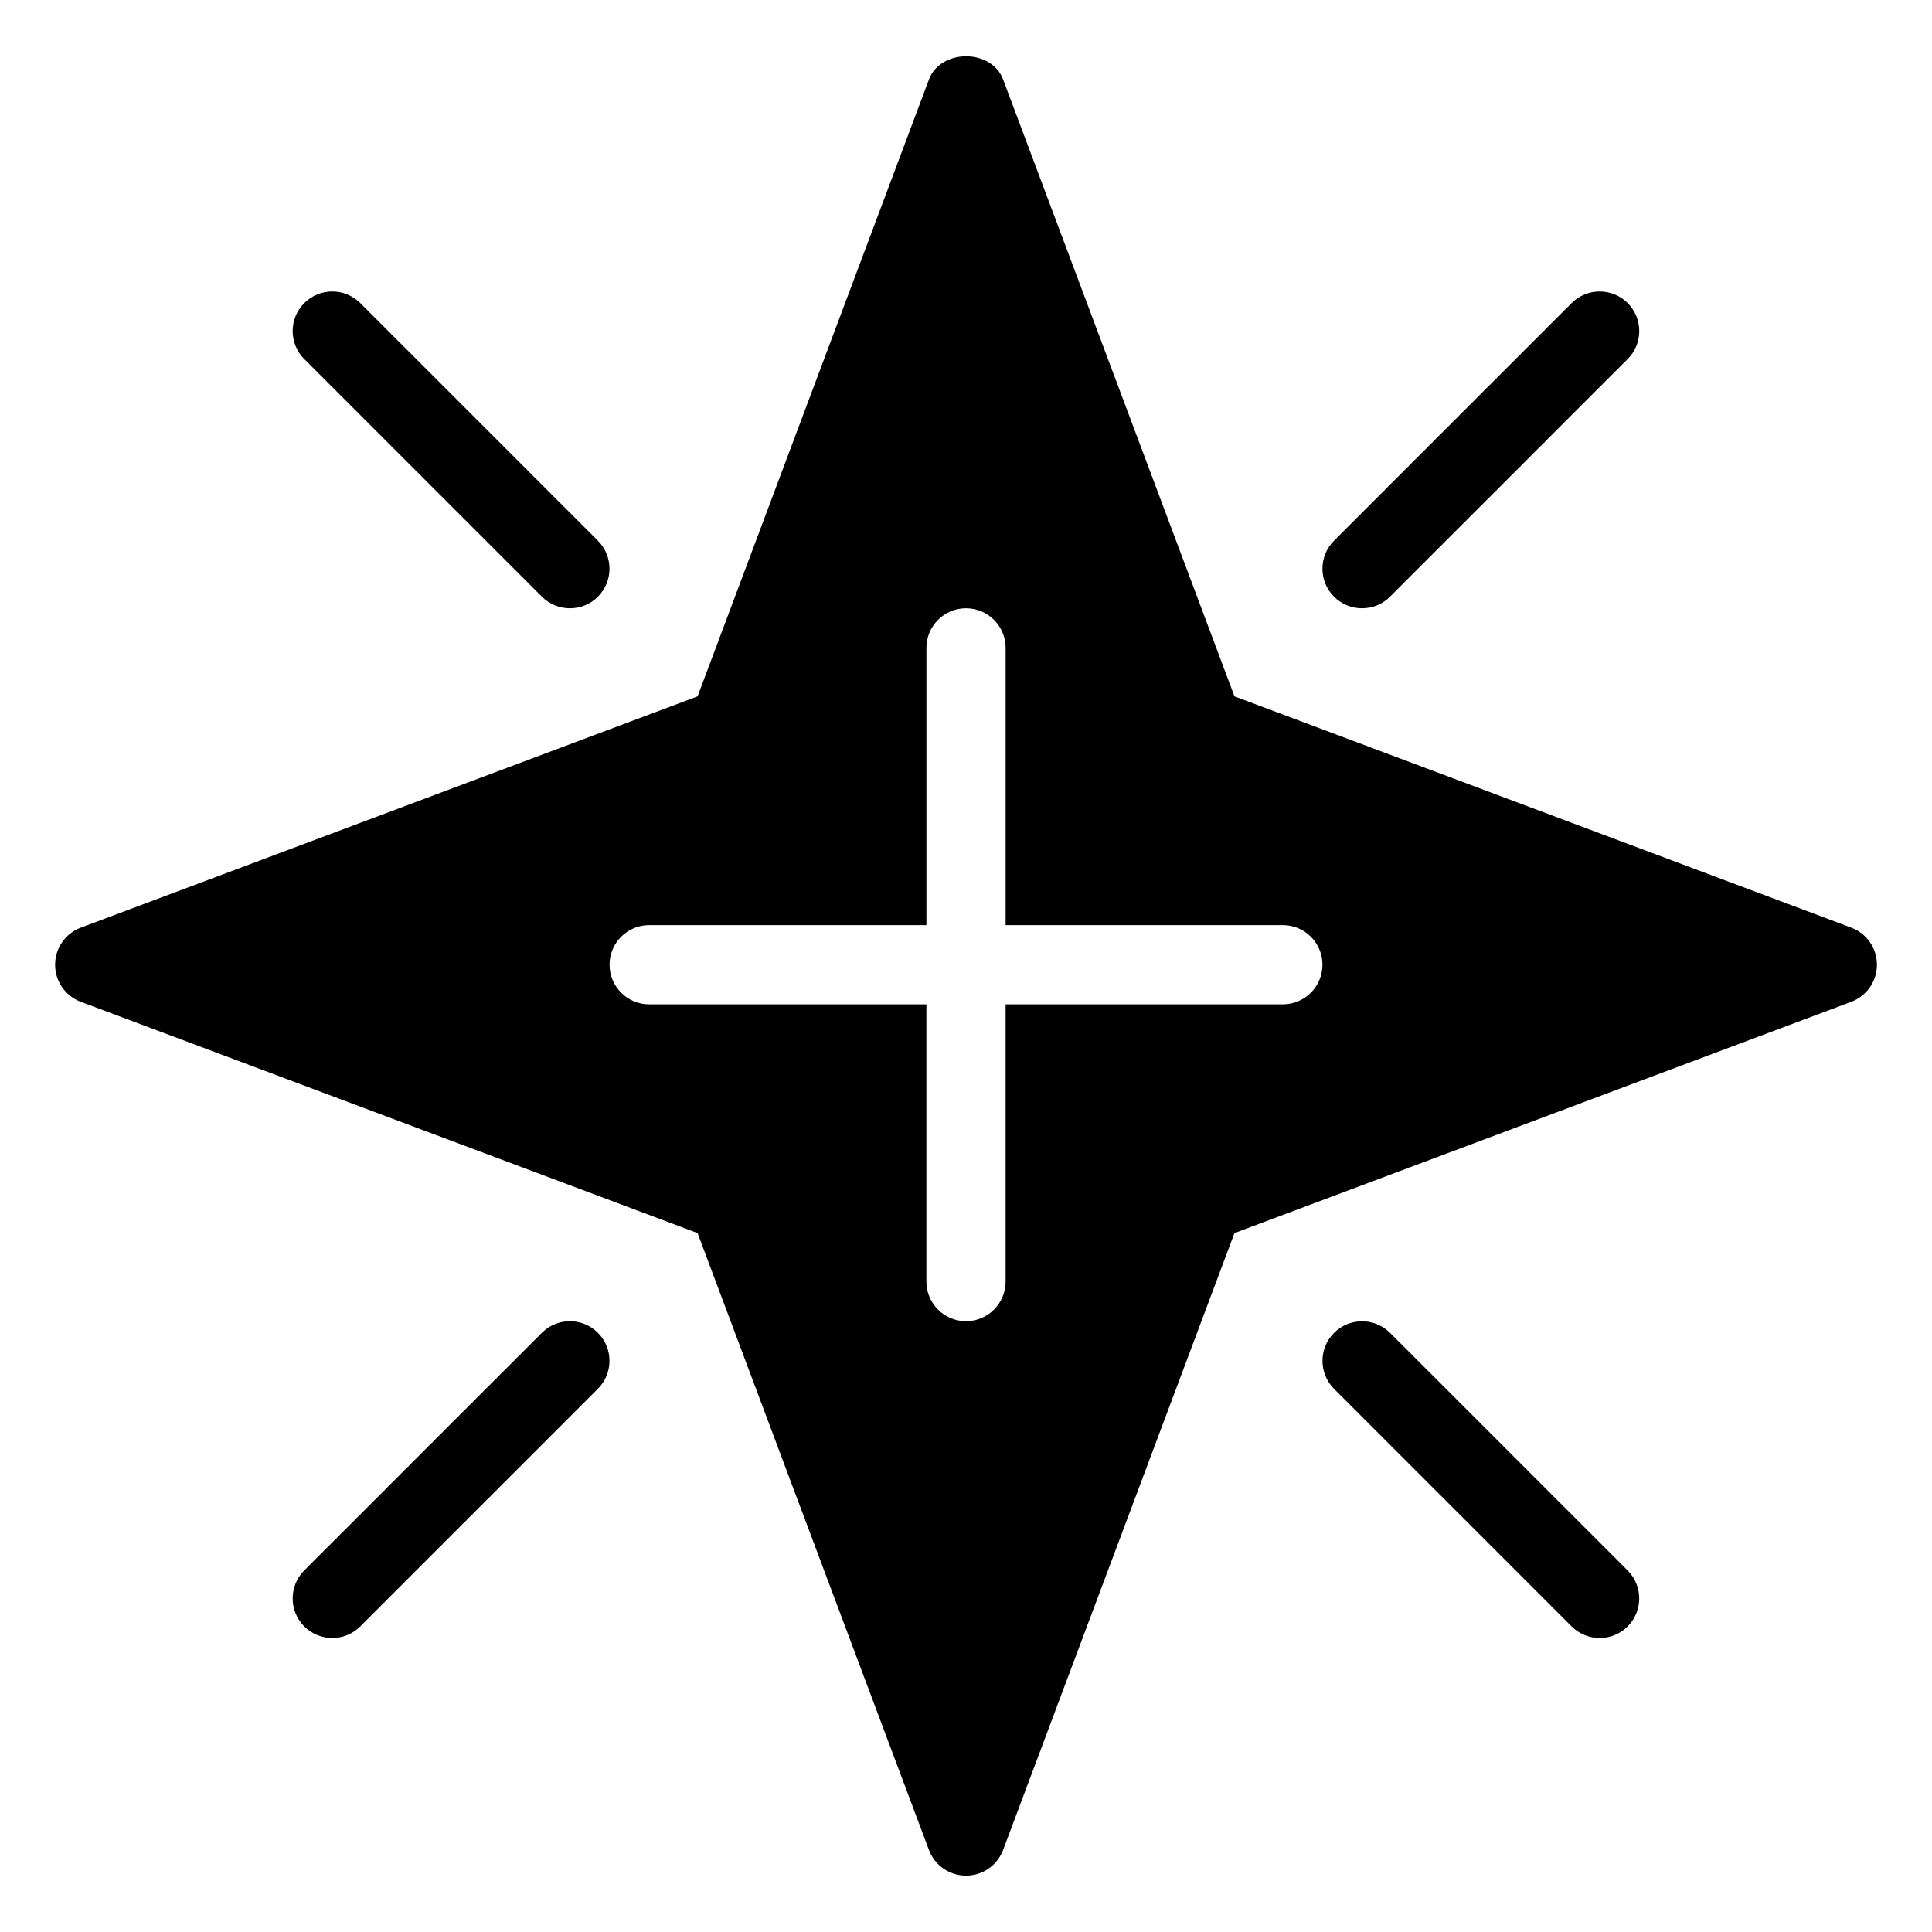
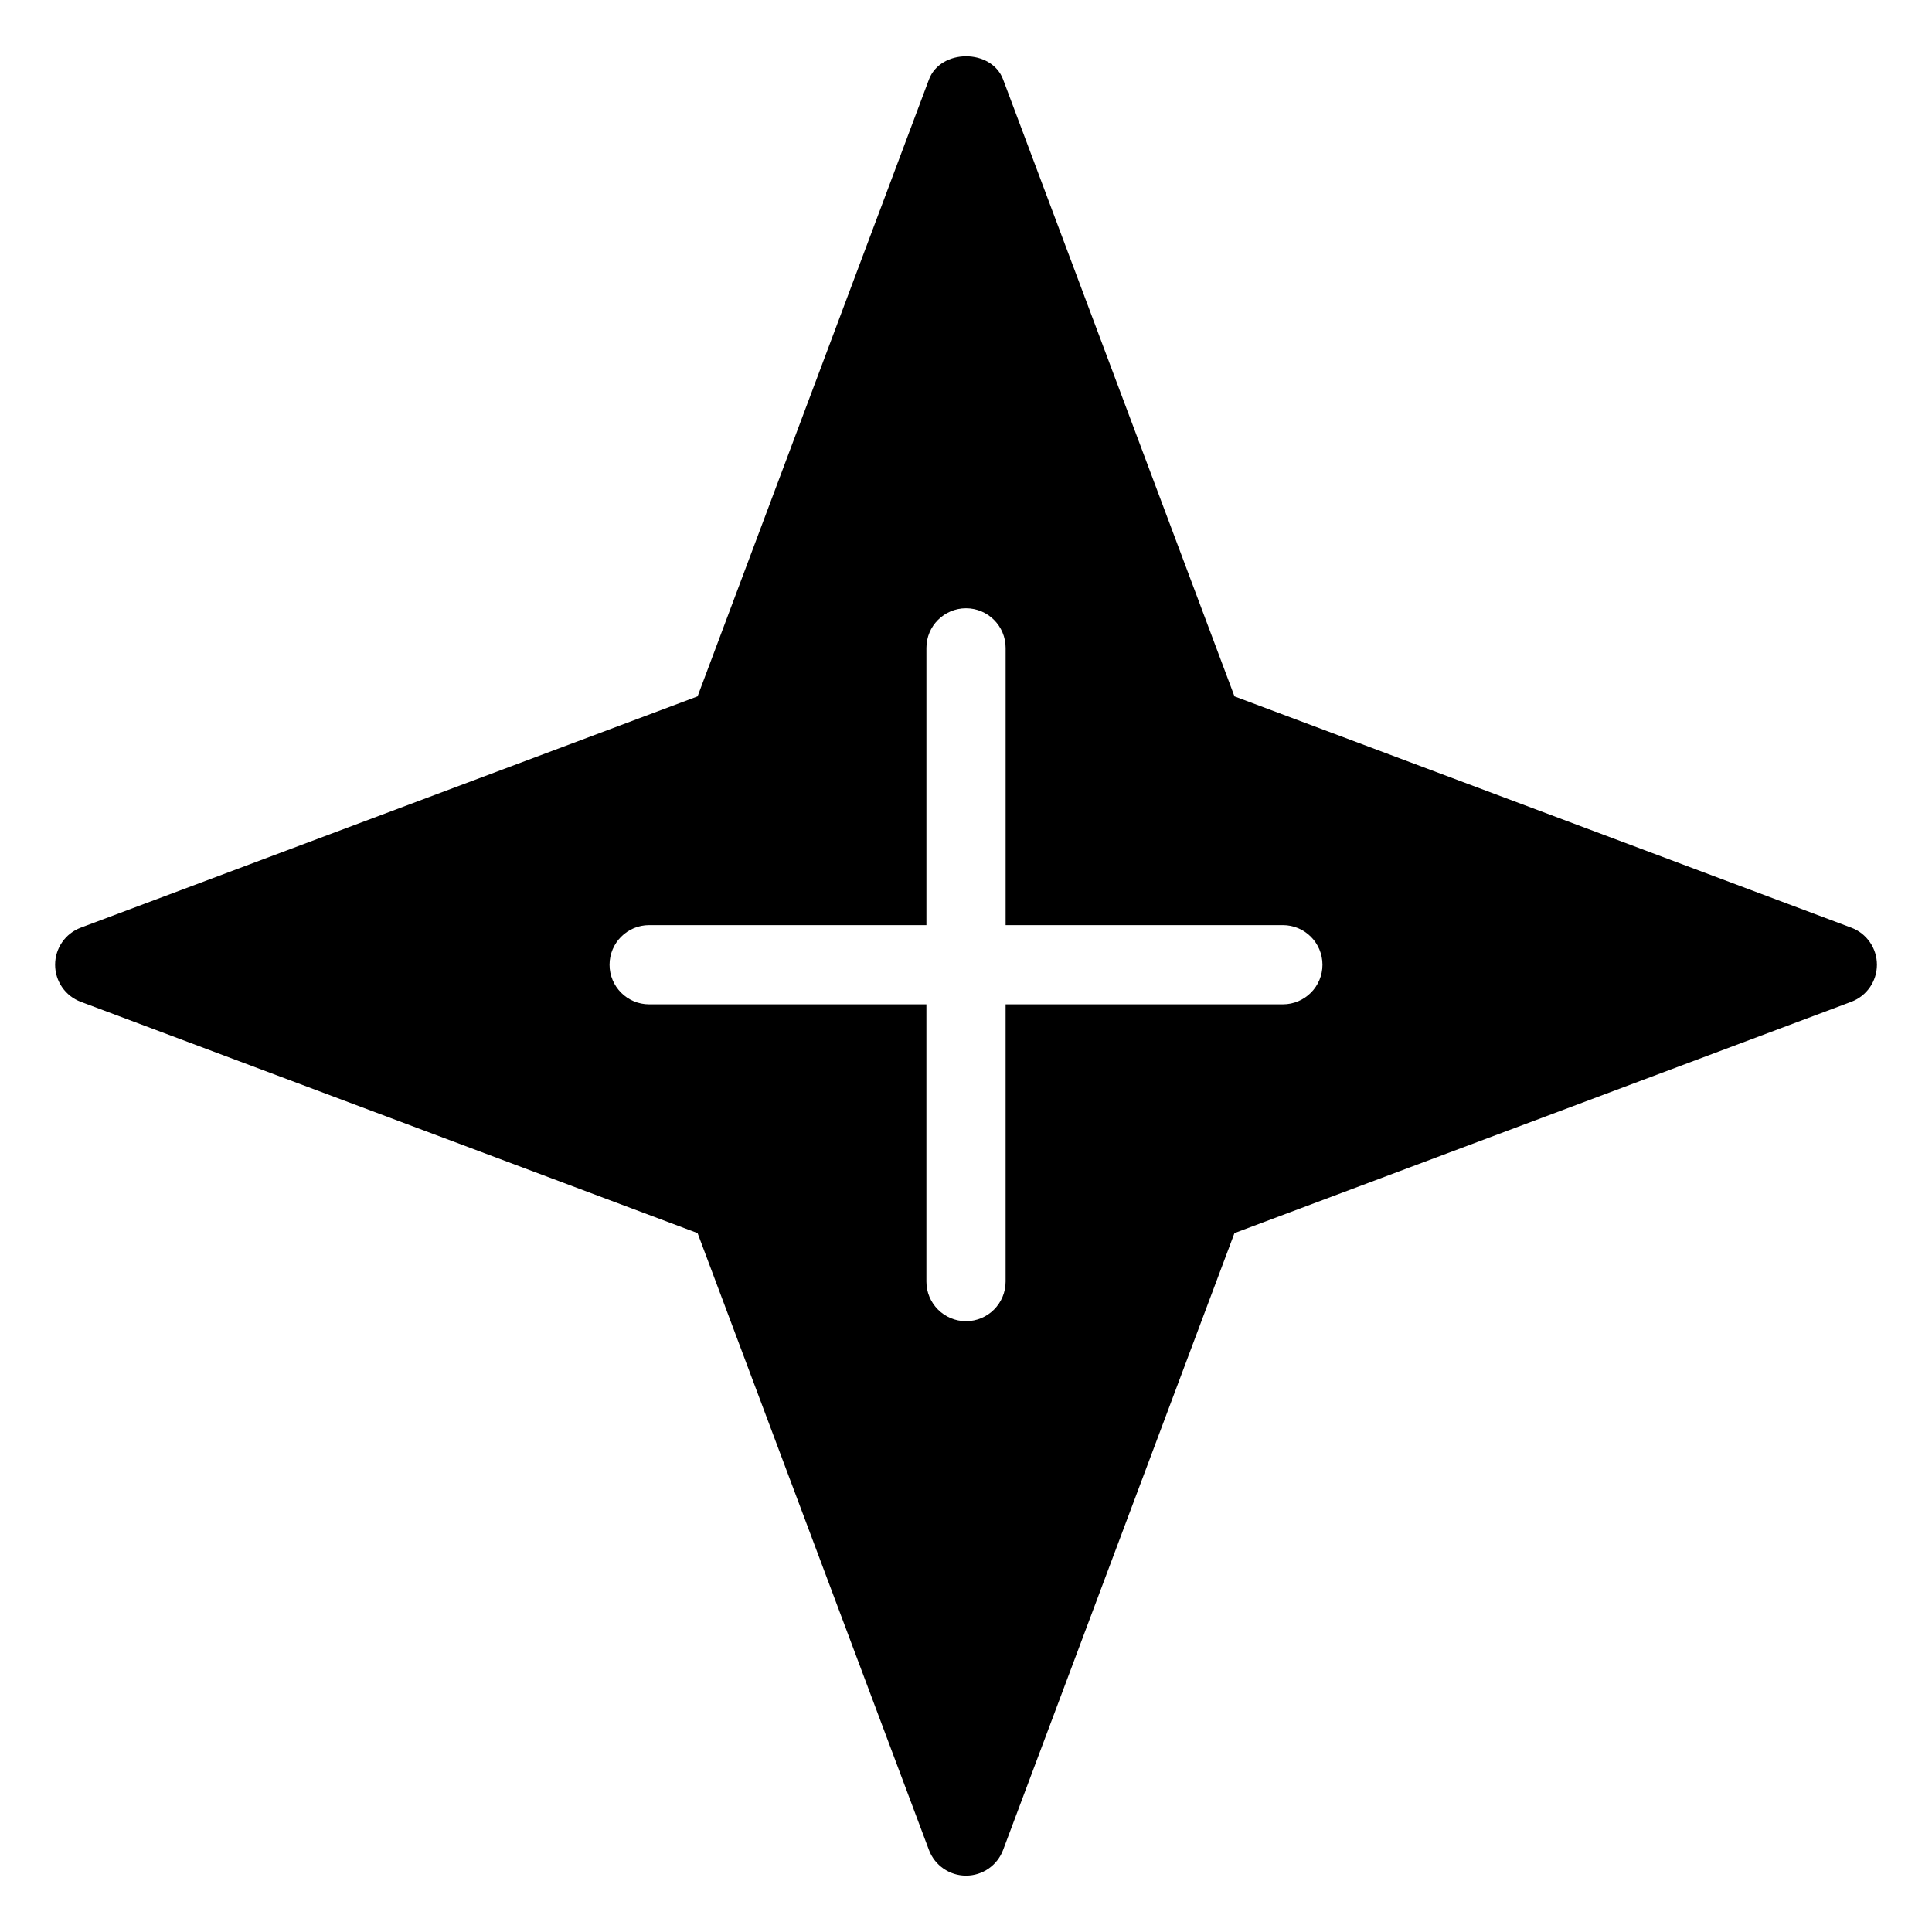
<svg xmlns="http://www.w3.org/2000/svg" fill="#000000" width="800px" height="800px" version="1.1" viewBox="144 144 512 512">
  <g>
    <path d="m634.61 389.84-163.46-61.297-61.316-163.48c-3.066-8.188-16.562-8.188-19.648 0l-61.32 163.48-163.46 61.297c-4.094 1.531-6.801 5.457-6.801 9.824 0 4.367 2.707 8.293 6.801 9.824l163.46 61.297 61.316 163.48c1.531 4.094 5.457 6.801 9.824 6.801 4.367 0 8.293-2.707 9.824-6.801l61.316-163.48 163.46-61.297c4.094-1.531 6.801-5.457 6.801-9.824 0.004-4.367-2.703-8.293-6.797-9.824zm-150.64 20.32h-73.473v73.473c0 5.793-4.703 10.496-10.496 10.496-5.793 0-10.496-4.703-10.496-10.496v-73.473h-73.469c-5.793 0-10.496-4.703-10.496-10.496 0-5.793 4.703-10.496 10.496-10.496h73.473v-73.473c0-5.793 4.703-10.496 10.496-10.496s10.496 4.703 10.496 10.496v73.473h73.469c5.793 0 10.496 4.703 10.496 10.496 0 5.793-4.699 10.496-10.496 10.496z" />
-     <path d="m232.06 578.09c-2.688 0-5.375-1.027-7.43-3.066-4.094-4.094-4.094-10.746 0-14.84l62.977-62.977c4.094-4.094 10.746-4.094 14.84 0s4.094 10.746 0 14.84l-62.977 62.977c-2.035 2.039-4.723 3.066-7.41 3.066z" />
-     <path d="m504.96 305.2c-2.688 0-5.375-1.027-7.43-3.066-4.094-4.094-4.094-10.746 0-14.84l62.977-62.977c4.094-4.094 10.746-4.094 14.84 0s4.094 10.746 0 14.84l-62.977 62.977c-2.035 2.035-4.723 3.066-7.41 3.066z" />
-     <path d="m295.04 305.2c-2.688 0-5.375-1.027-7.43-3.066l-62.977-62.977c-4.094-4.094-4.094-10.746 0-14.84s10.746-4.094 14.84 0l62.977 62.977c4.094 4.094 4.094 10.746 0 14.84-2.035 2.035-4.723 3.066-7.41 3.066z" />
-     <path d="m567.93 578.09c-2.688 0-5.375-1.027-7.43-3.066l-62.957-62.957c-4.094-4.094-4.094-10.746 0-14.84s10.746-4.094 14.84 0l62.957 62.957c4.094 4.094 4.094 10.746 0 14.84-2.035 2.039-4.723 3.066-7.41 3.066z" />
  </g>
</svg>